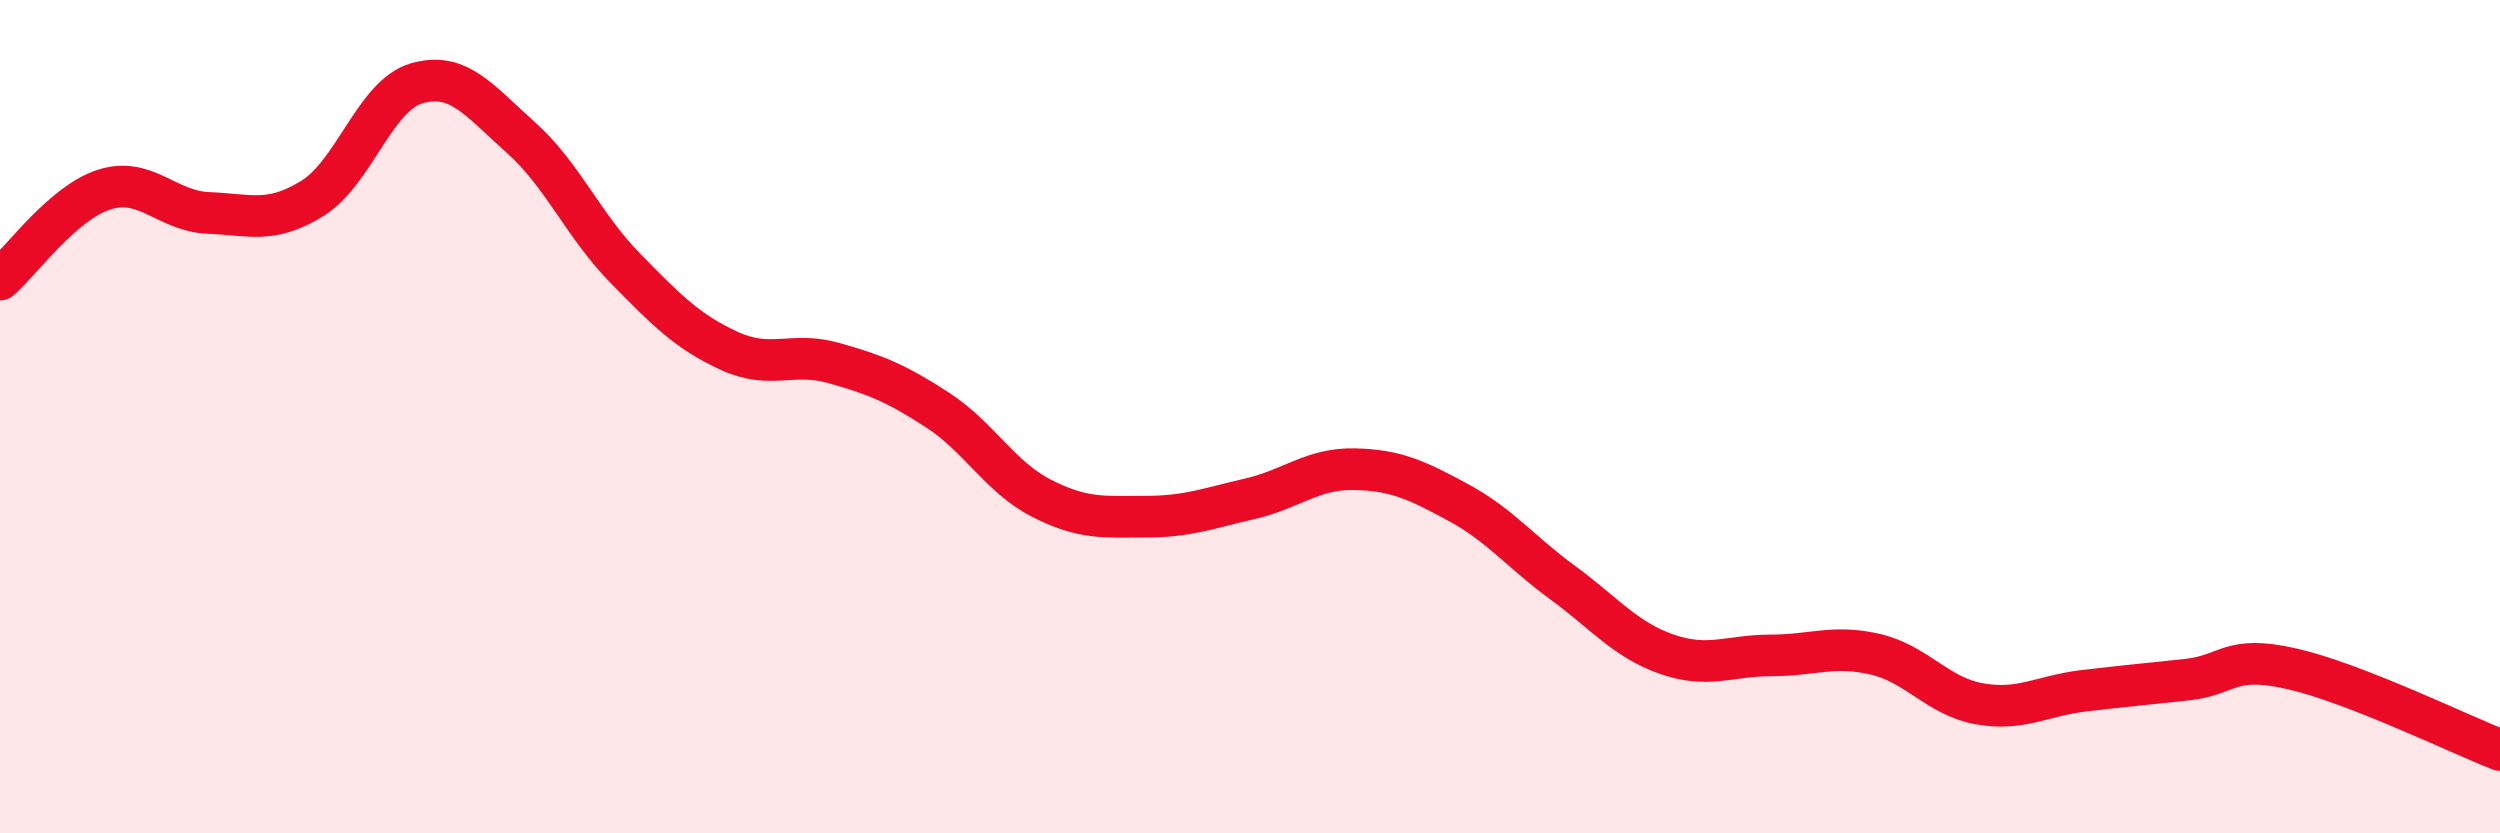
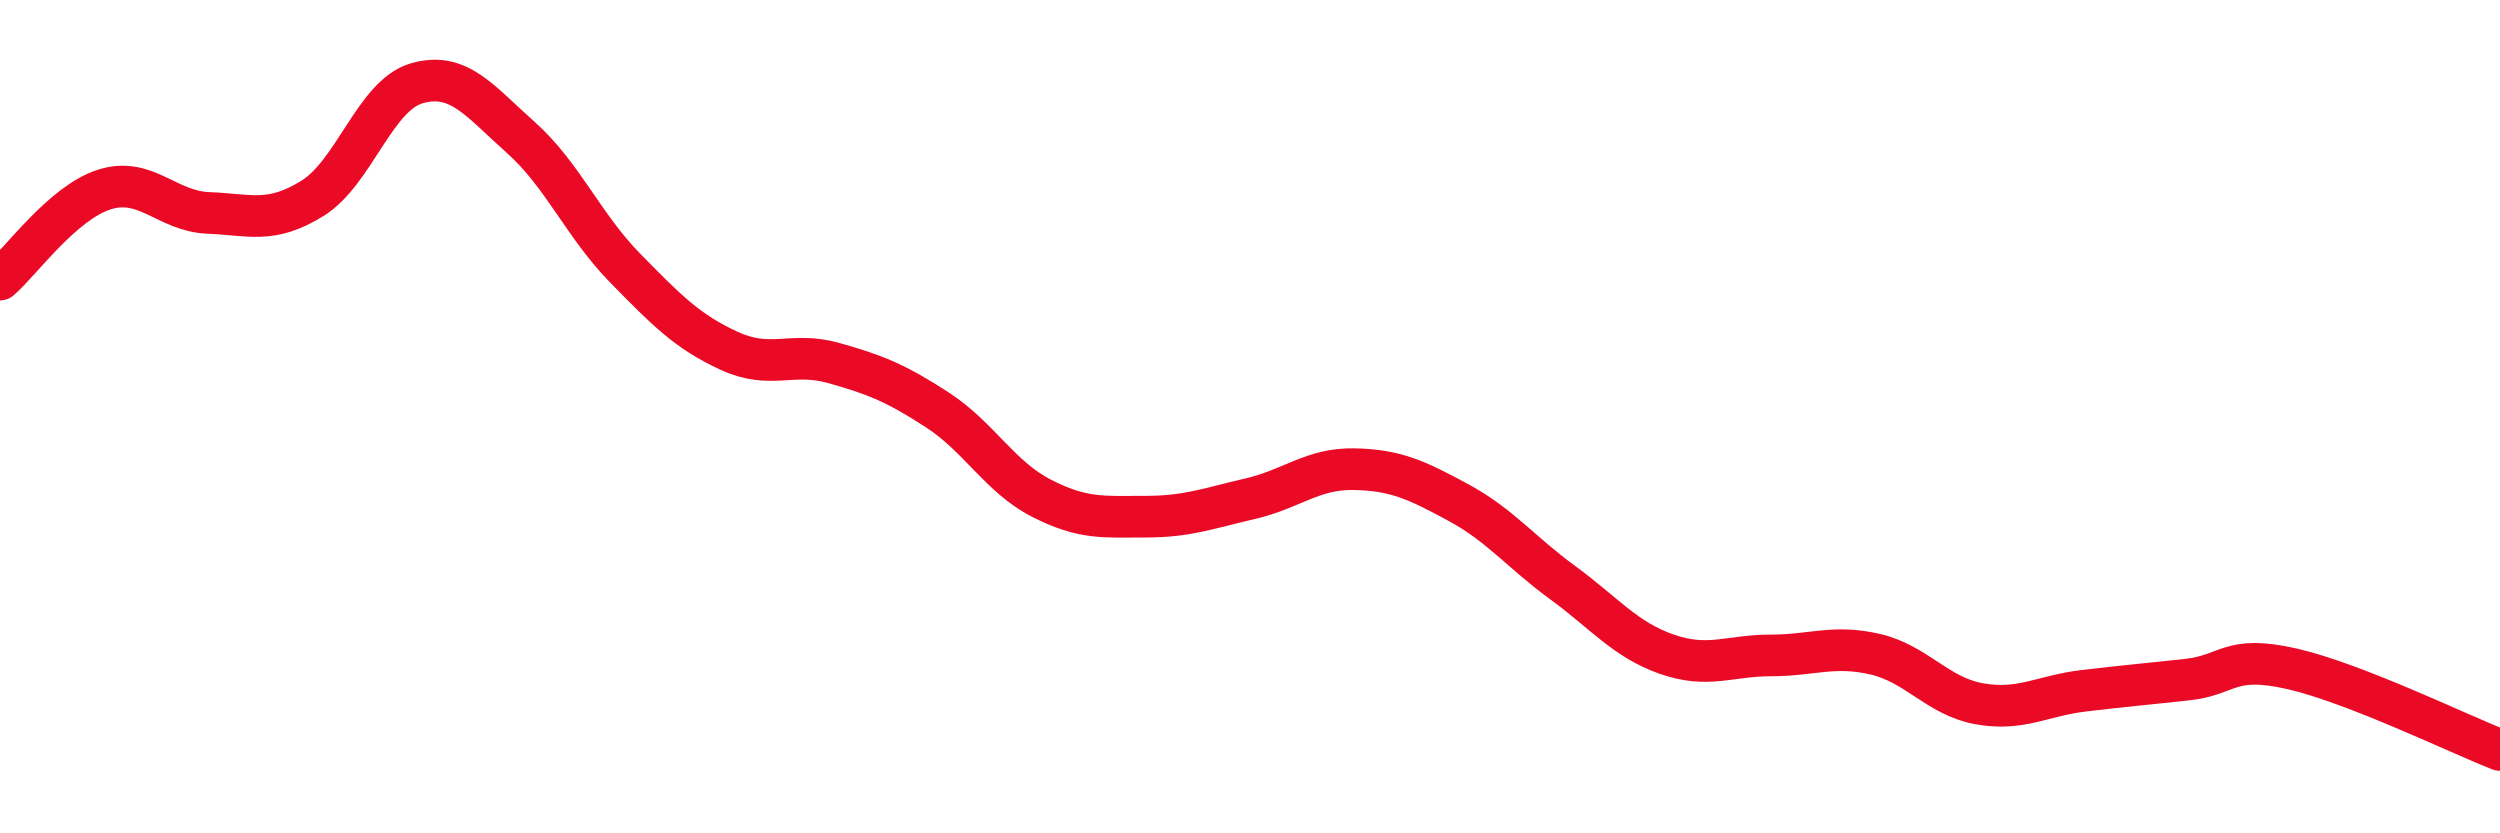
<svg xmlns="http://www.w3.org/2000/svg" width="60" height="20" viewBox="0 0 60 20">
-   <path d="M 0,6.71 C 0.5,6.28 1.5,4.87 2.5,4.55 C 3.5,4.23 4,5.07 5,5.11 C 6,5.15 6.5,5.38 7.5,4.76 C 8.5,4.14 9,2.29 10,2 C 11,1.71 11.5,2.41 12.5,3.3 C 13.5,4.19 14,5.41 15,6.43 C 16,7.45 16.5,7.96 17.5,8.42 C 18.5,8.88 19,8.43 20,8.71 C 21,8.99 21.5,9.19 22.5,9.84 C 23.5,10.49 24,11.45 25,11.96 C 26,12.47 26.5,12.4 27.5,12.4 C 28.5,12.4 29,12.2 30,11.97 C 31,11.74 31.5,11.24 32.5,11.26 C 33.5,11.28 34,11.52 35,12.06 C 36,12.6 36.5,13.25 37.5,13.98 C 38.5,14.71 39,15.35 40,15.7 C 41,16.05 41.5,15.73 42.5,15.73 C 43.5,15.73 44,15.47 45,15.7 C 46,15.93 46.5,16.71 47.5,16.89 C 48.5,17.07 49,16.7 50,16.58 C 51,16.46 51.5,16.42 52.5,16.31 C 53.5,16.2 53.5,15.71 55,16.05 C 56.5,16.39 59,17.61 60,18L60 20L0 20Z" fill="#EB0A25" opacity="0.1" stroke-linecap="round" stroke-linejoin="round" />
  <path d="M 0,6.71 C 0.5,6.28 1.5,4.87 2.5,4.55 C 3.5,4.23 4,5.07 5,5.11 C 6,5.15 6.5,5.38 7.5,4.76 C 8.5,4.14 9,2.29 10,2 C 11,1.71 11.5,2.41 12.5,3.3 C 13.5,4.19 14,5.41 15,6.43 C 16,7.45 16.5,7.96 17.5,8.42 C 18.5,8.88 19,8.43 20,8.71 C 21,8.99 21.5,9.19 22.5,9.84 C 23.5,10.49 24,11.45 25,11.96 C 26,12.47 26.5,12.4 27.5,12.4 C 28.5,12.4 29,12.2 30,11.97 C 31,11.74 31.5,11.24 32.5,11.26 C 33.5,11.28 34,11.52 35,12.06 C 36,12.6 36.5,13.25 37.5,13.98 C 38.5,14.71 39,15.35 40,15.7 C 41,16.05 41.5,15.73 42.5,15.73 C 43.5,15.73 44,15.47 45,15.7 C 46,15.93 46.5,16.71 47.5,16.89 C 48.5,17.07 49,16.7 50,16.58 C 51,16.46 51.5,16.42 52.5,16.31 C 53.5,16.2 53.5,15.71 55,16.05 C 56.5,16.39 59,17.61 60,18" stroke="#EB0A25" stroke-width="1" fill="none" stroke-linecap="round" stroke-linejoin="round" />
</svg>